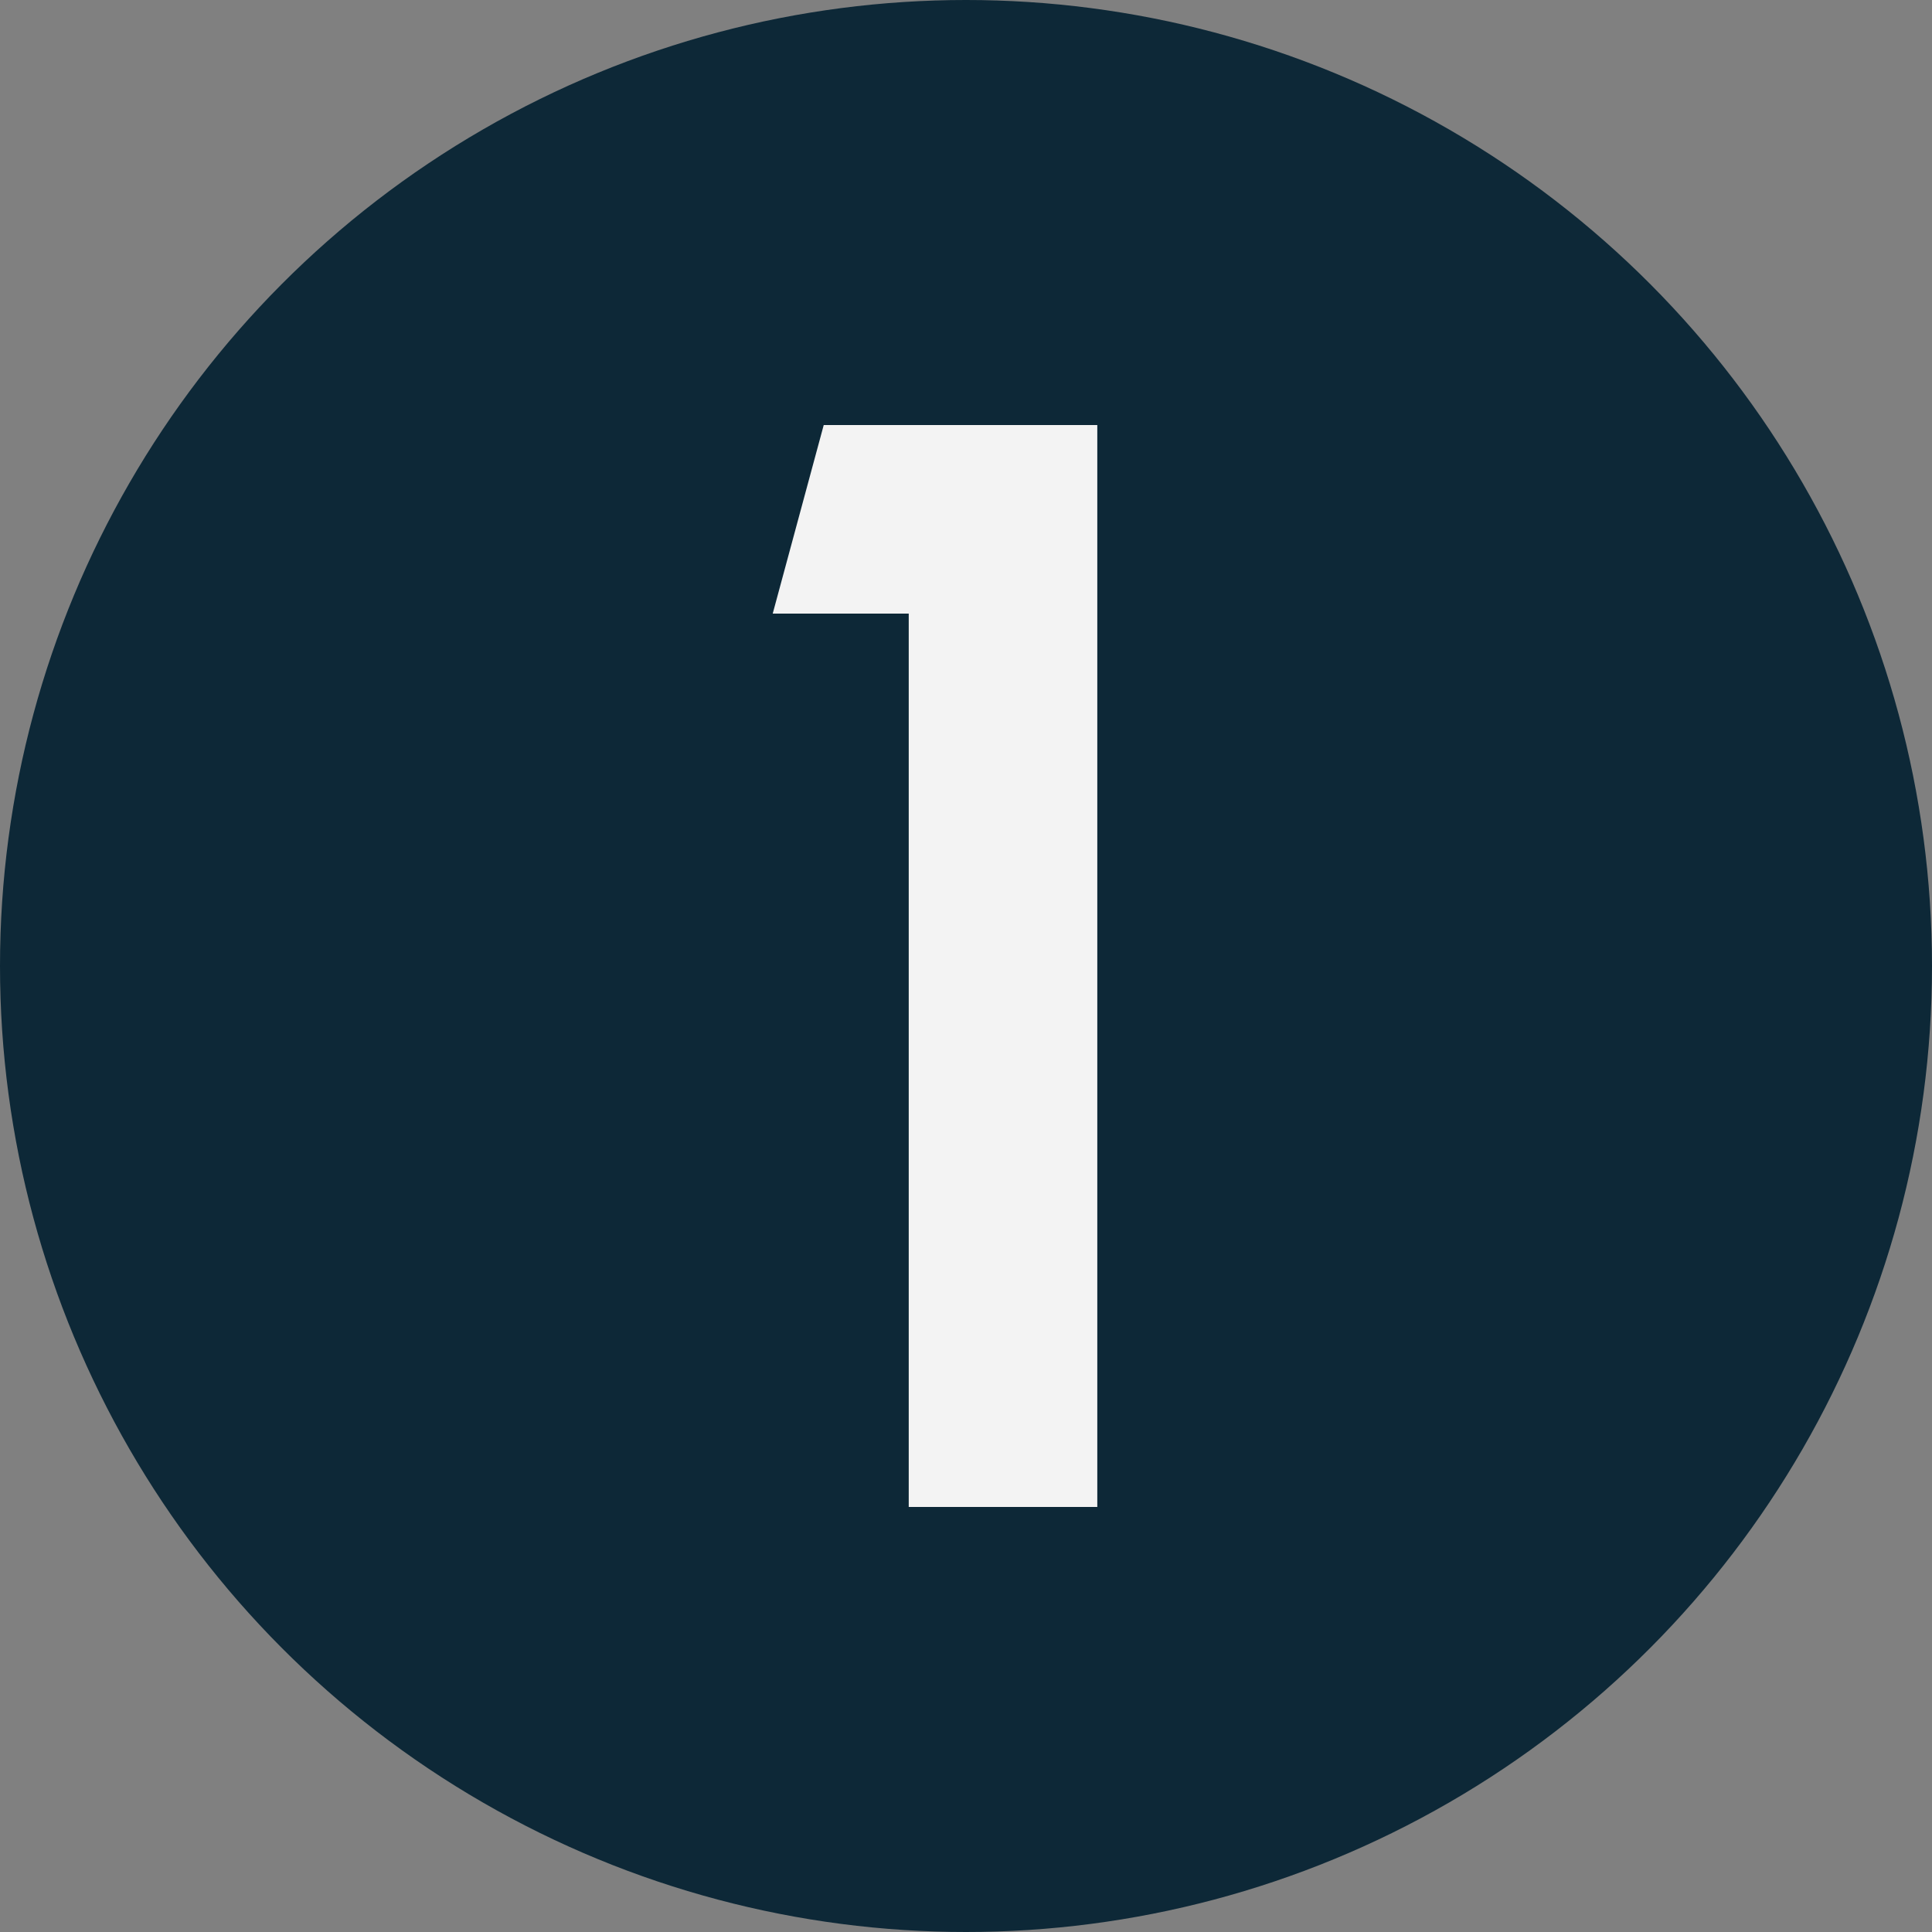
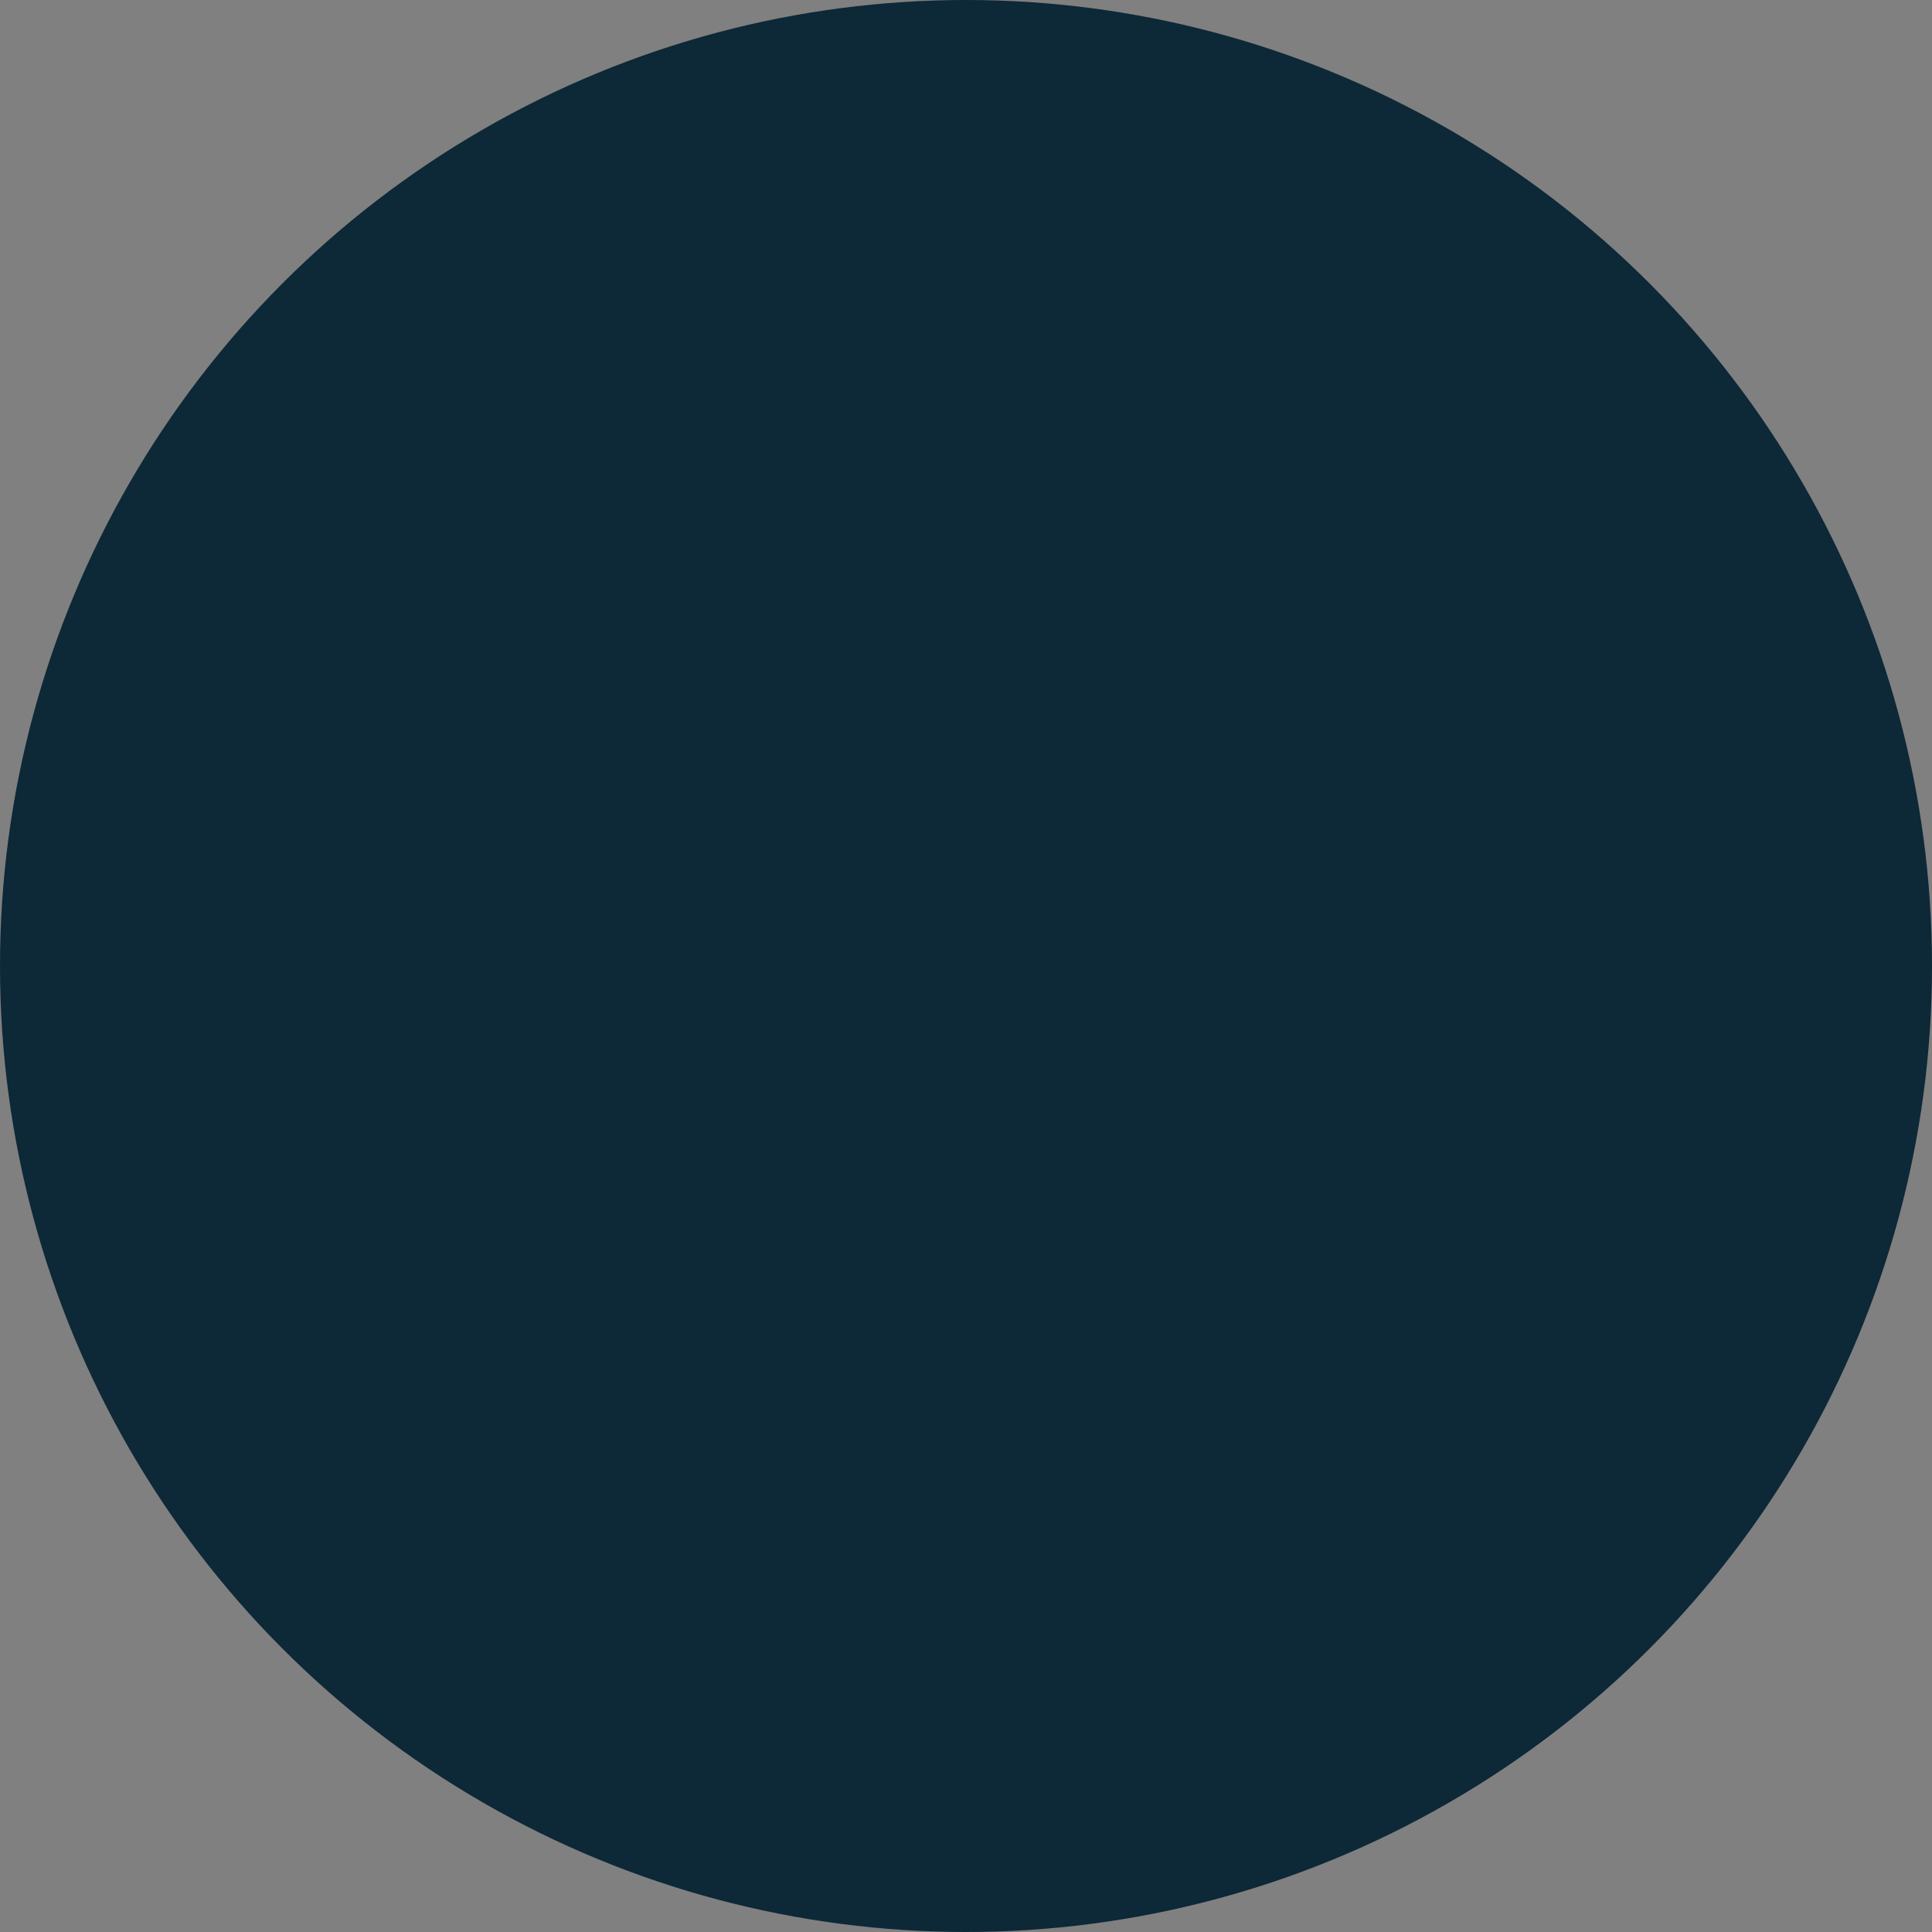
<svg xmlns="http://www.w3.org/2000/svg" width="50" height="50" viewBox="0 0 50 50" fill="none">
  <rect x="0" y="0" width="50" height="50" fill="#808080" stroke="none" />
  <circle cx="25" cy="25" r="25" fill="#0D2837" />
-   <path d="M23.518 39V15.88h-3.52l1.32-4.88h7.08v28h-4.88z" fill="#F3F3F3" />
</svg>